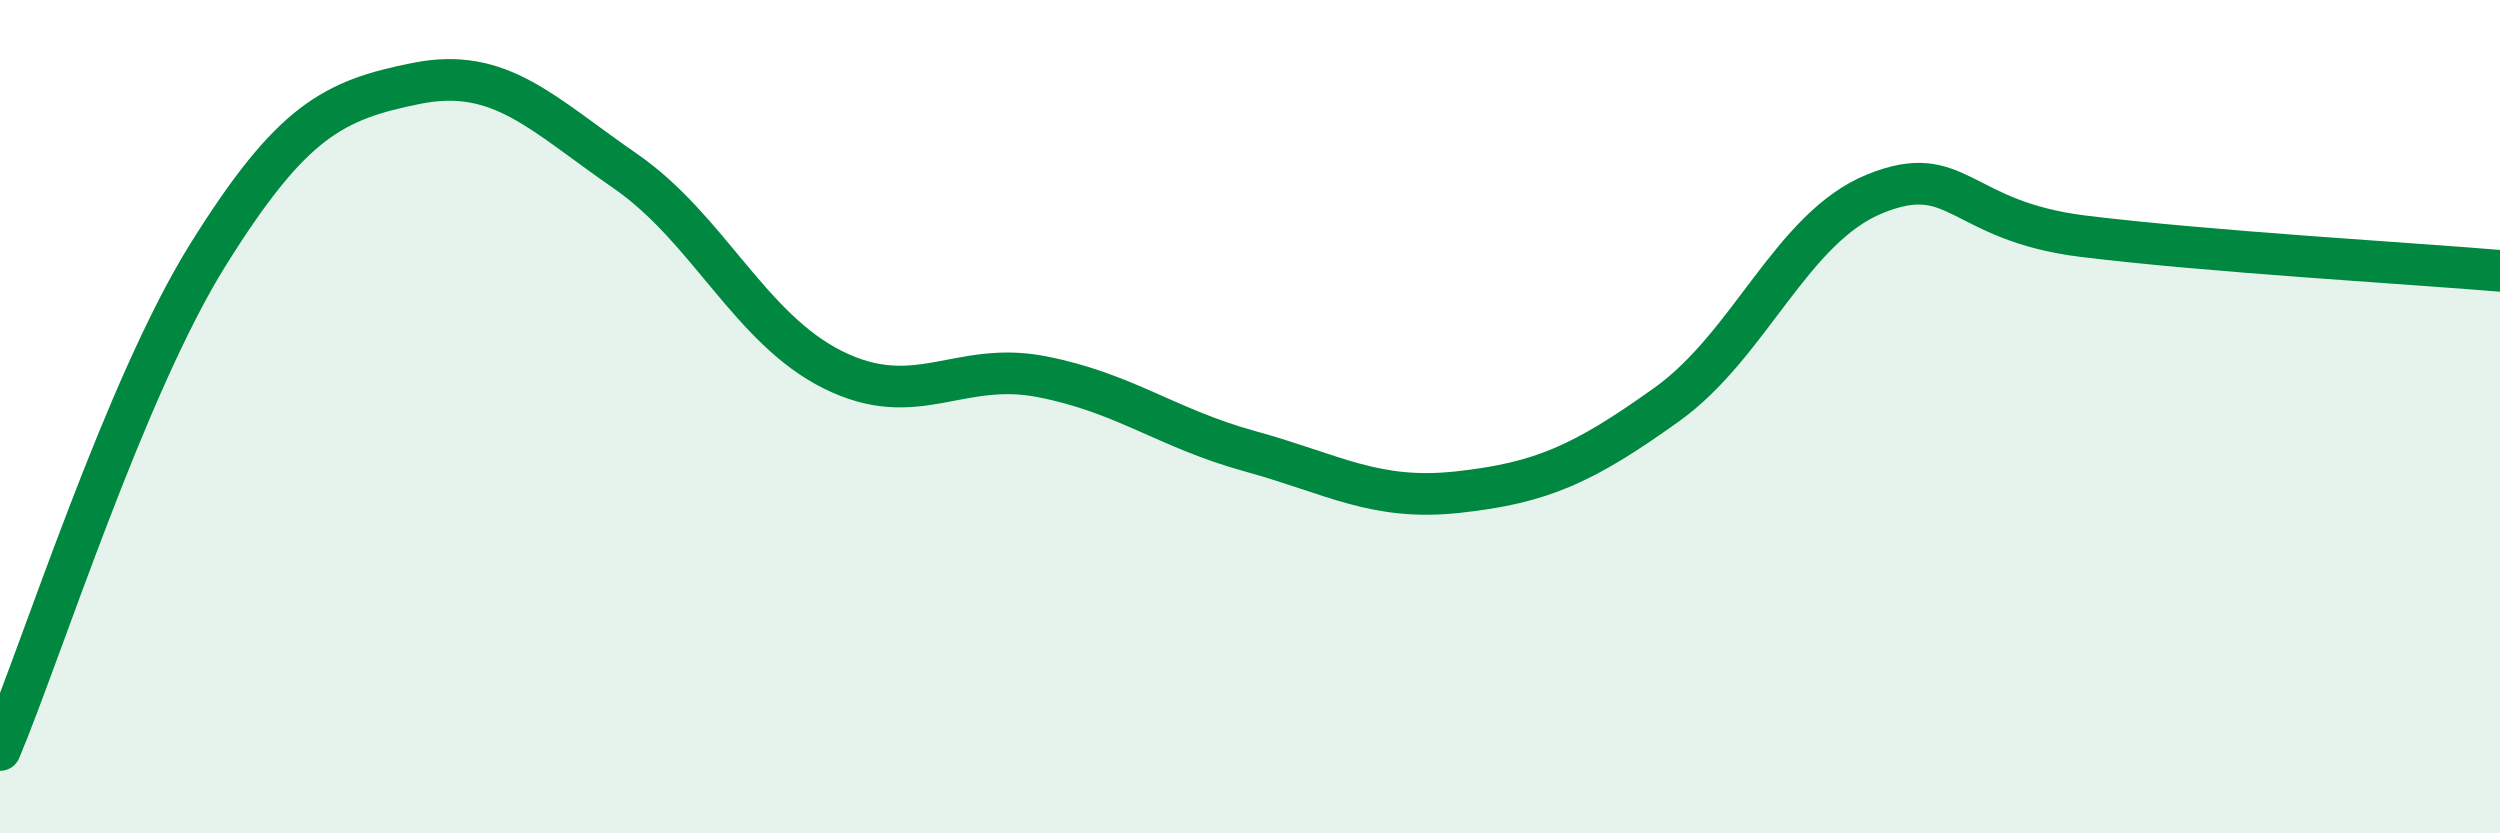
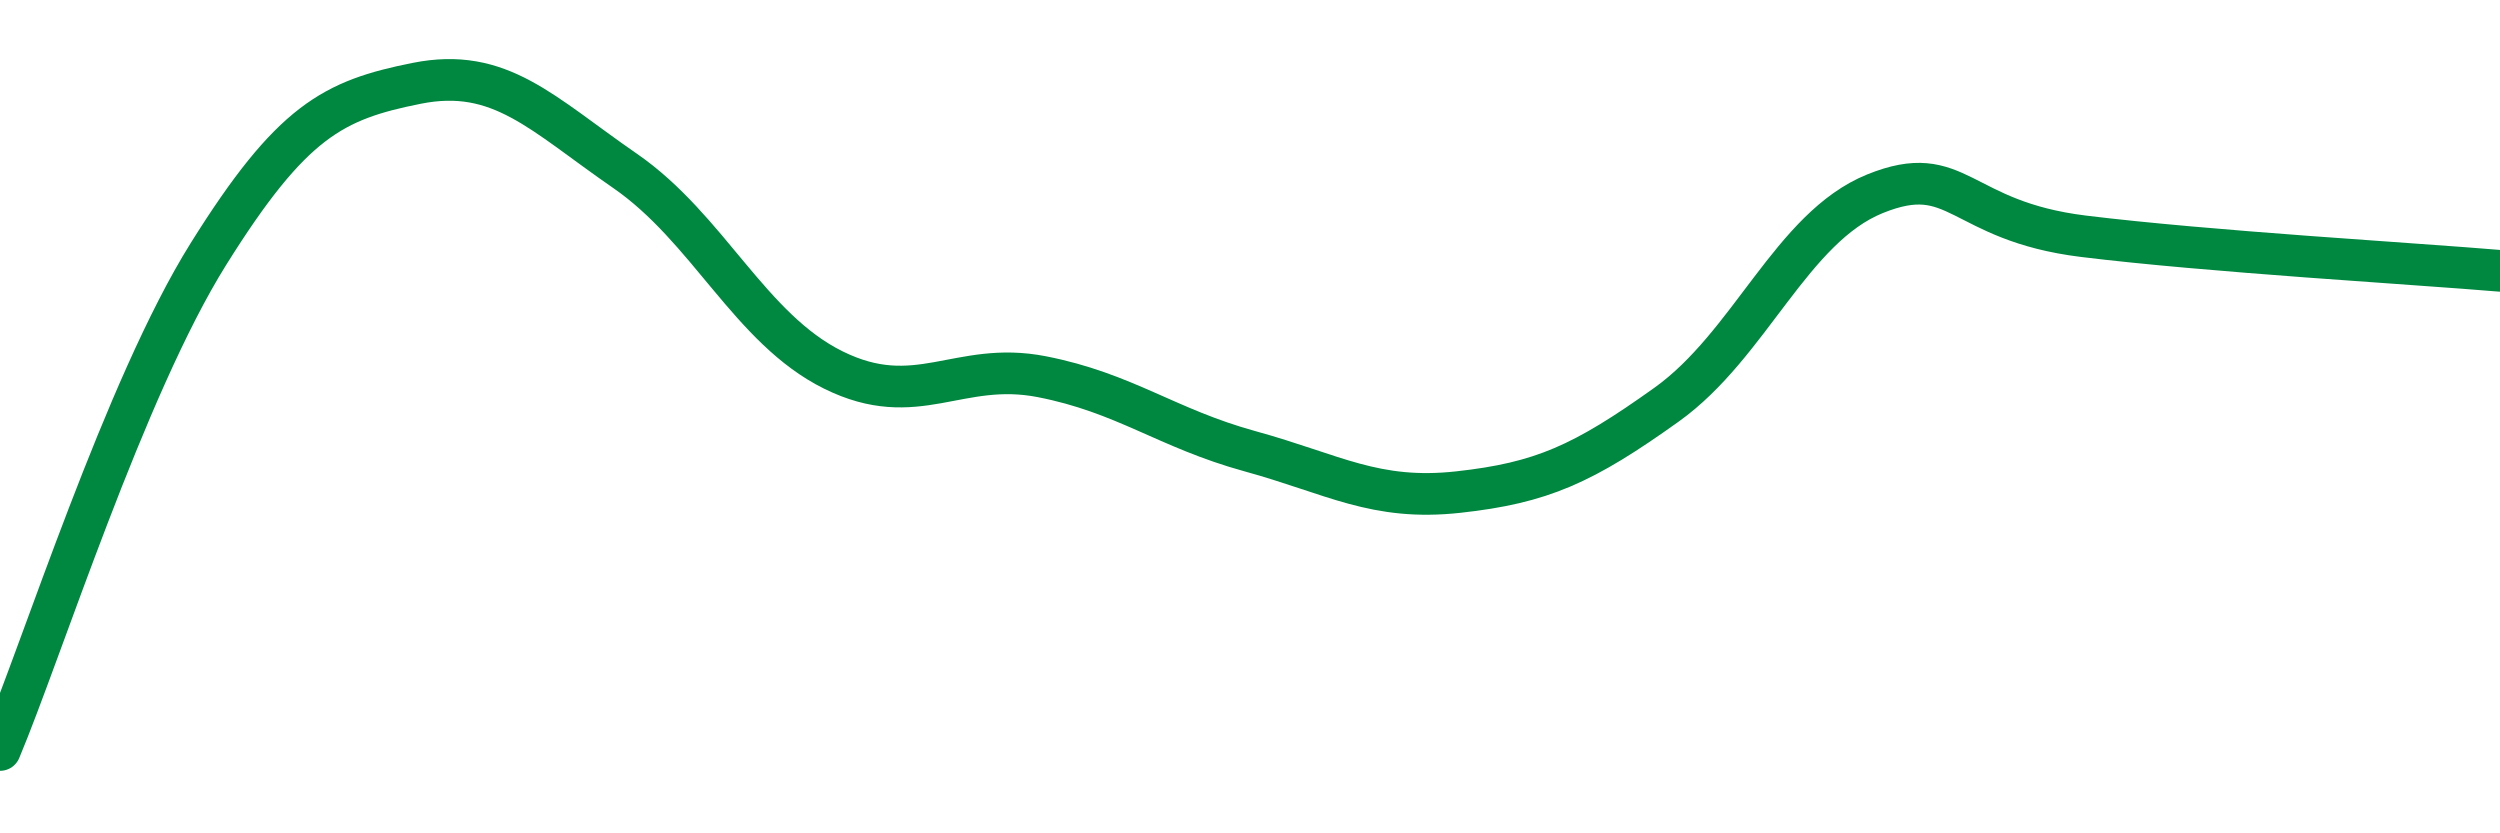
<svg xmlns="http://www.w3.org/2000/svg" width="60" height="20" viewBox="0 0 60 20">
-   <path d="M 0,18 C 1,15.62 3,9.3 5,6.1 C 7,2.9 8,2.4 10,2 C 12,1.6 13,2.72 15,4.1 C 17,5.48 18,7.89 20,8.88 C 22,9.87 23,8.65 25,9.04 C 27,9.43 28,10.28 30,10.83 C 32,11.38 33,12.03 35,11.81 C 37,11.59 38,11.14 40,9.71 C 42,8.28 43,5.46 45,4.65 C 47,3.84 47,5.3 50,5.67 C 53,6.04 58,6.33 60,6.5L60 20L0 20Z" fill="#008740" opacity="0.1" stroke-linecap="round" stroke-linejoin="round" />
  <path d="M 0,18 C 1,15.62 3,9.3 5,6.1 C 7,2.9 8,2.4 10,2 C 12,1.6 13,2.72 15,4.1 C 17,5.48 18,7.89 20,8.88 C 22,9.87 23,8.65 25,9.04 C 27,9.43 28,10.28 30,10.83 C 32,11.38 33,12.03 35,11.81 C 37,11.59 38,11.14 40,9.71 C 42,8.28 43,5.46 45,4.65 C 47,3.84 47,5.3 50,5.67 C 53,6.04 58,6.33 60,6.5" stroke="#008740" stroke-width="1" fill="none" stroke-linecap="round" stroke-linejoin="round" />
</svg>